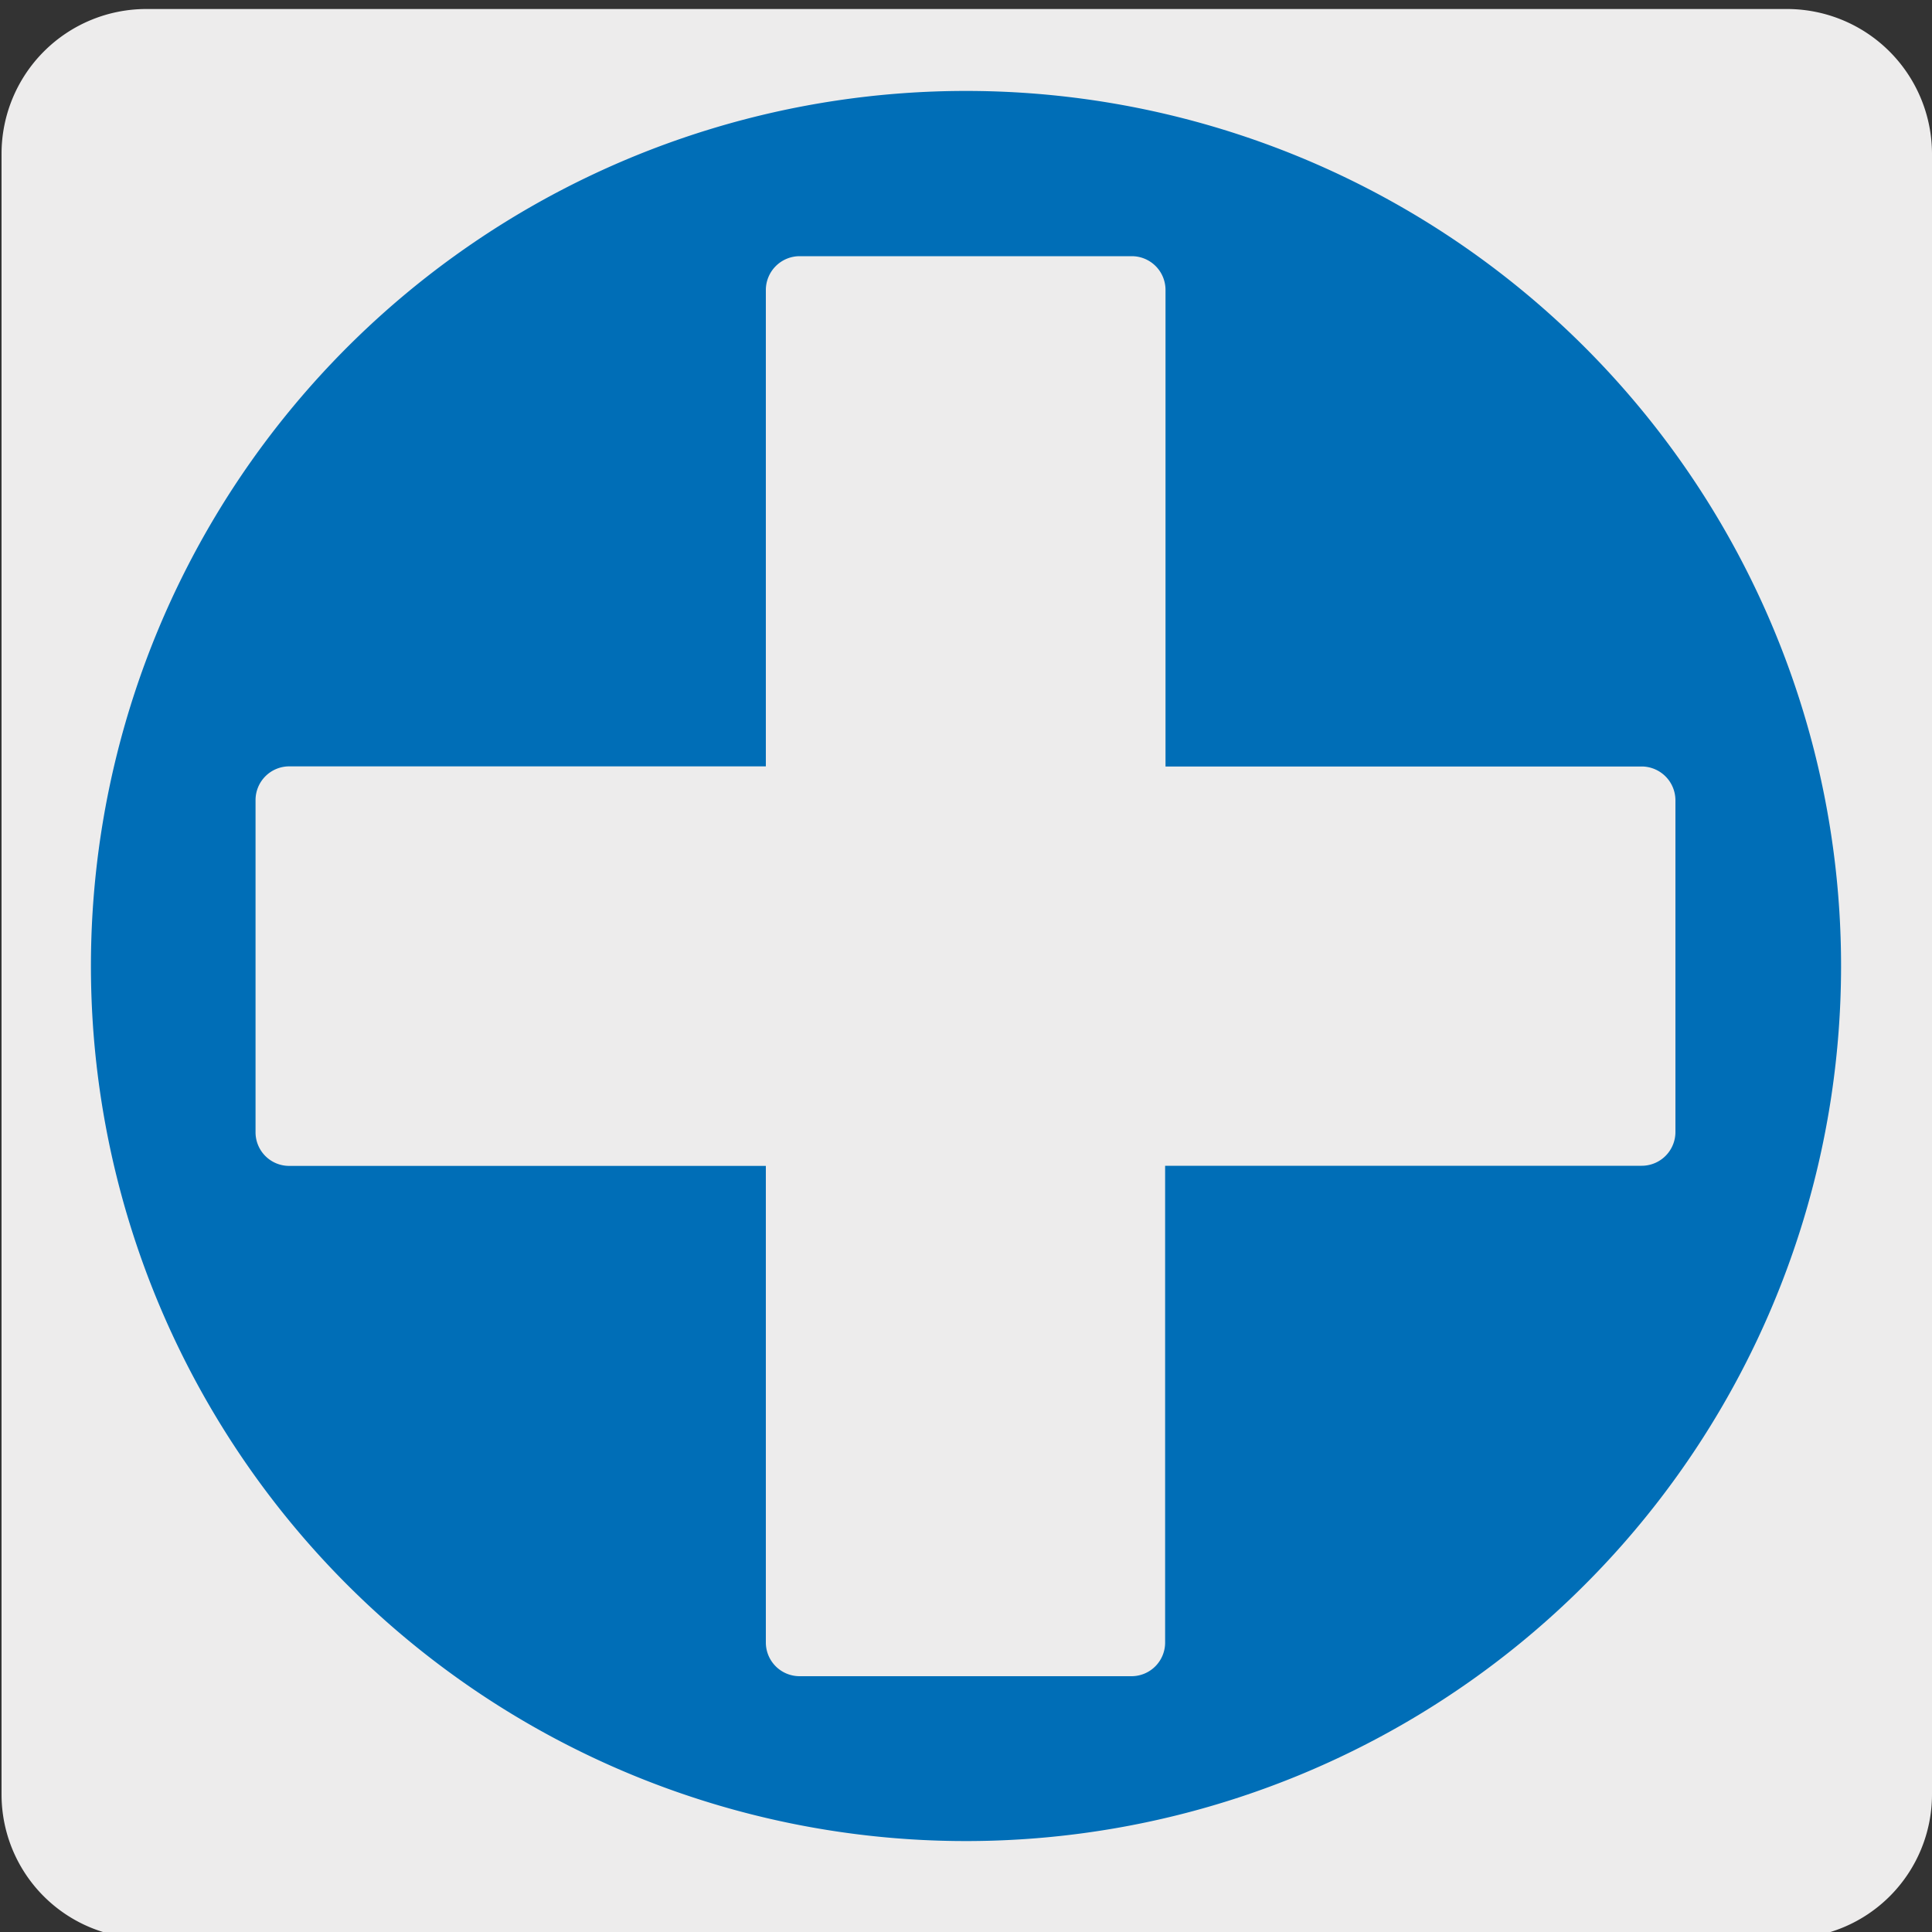
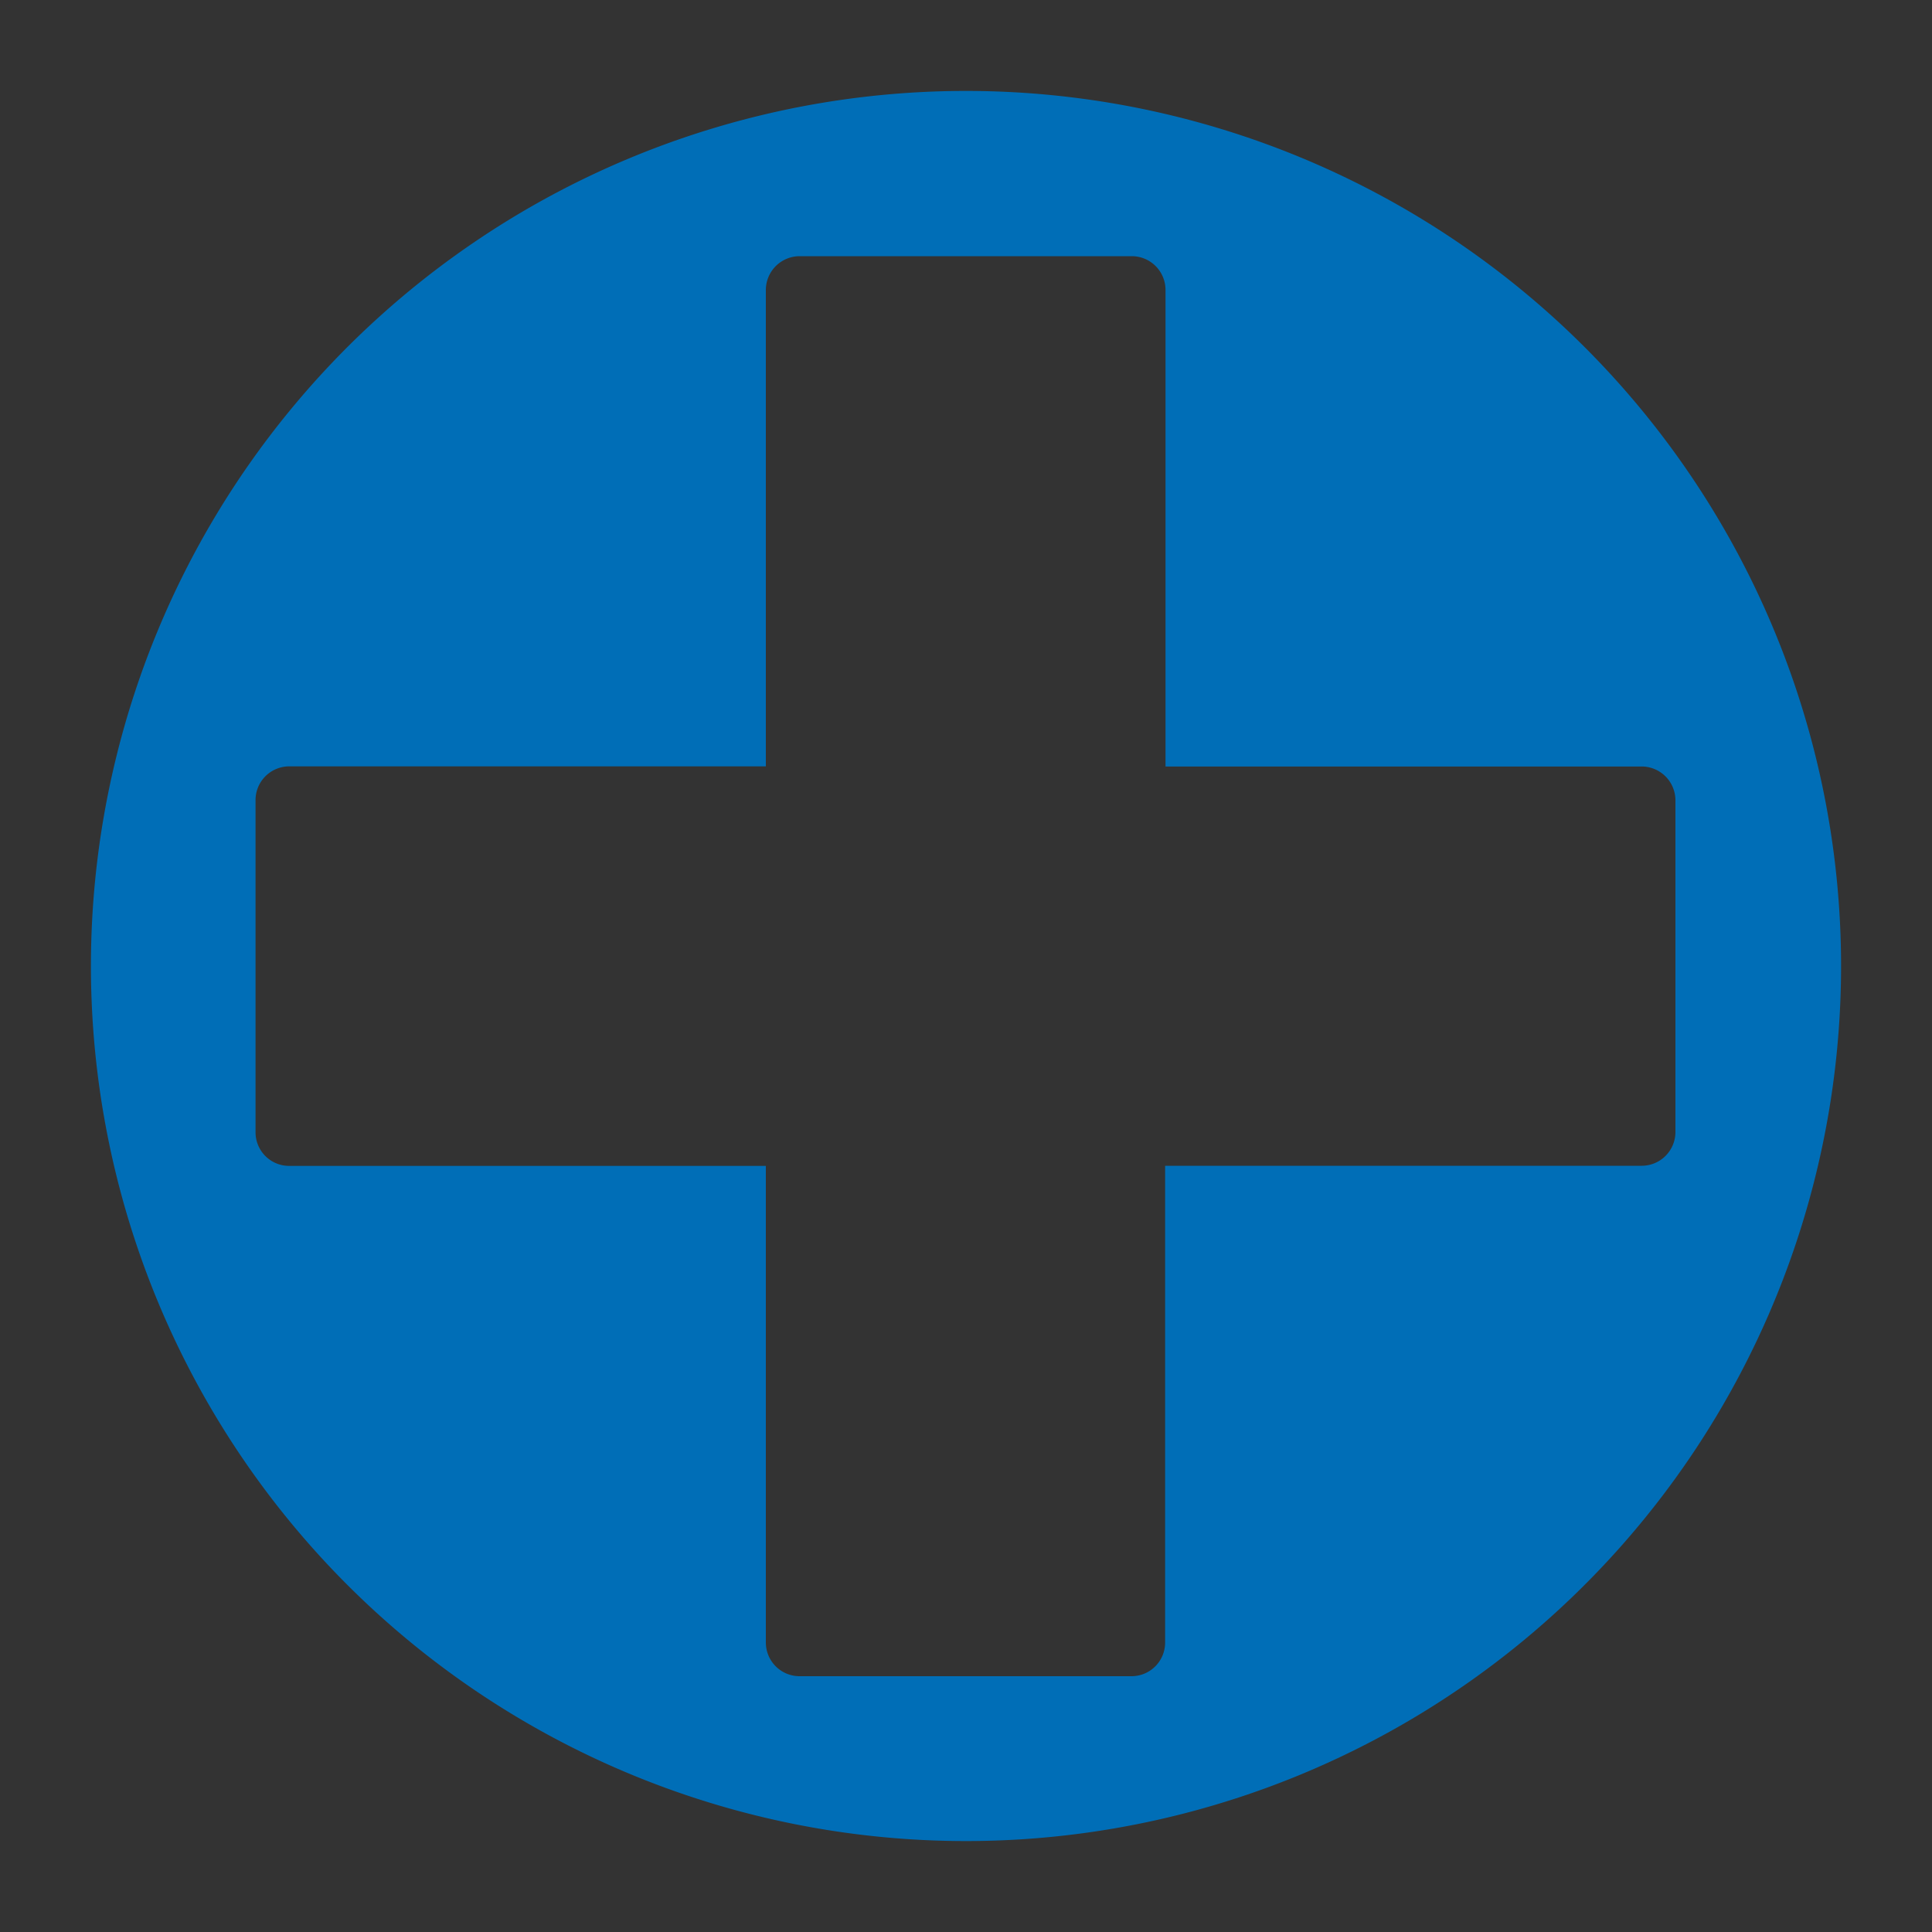
<svg xmlns="http://www.w3.org/2000/svg" viewBox="0 0 150 150">
  <rect x="0" y="0" width="150" height="150" fill="#333333" stroke="none" />
  <defs>
    <style>.cls-1,.cls-5{fill:none;}.cls-2,.cls-4{fill:#edecec;}.cls-3{clip-path:url(#clip-path);}.cls-4,.cls-5{stroke:#000;stroke-linecap:round;stroke-linejoin:round;stroke-width:0.75px;}.cls-6{clip-path:url(#clip-path-2);}.cls-7{fill:#006eb7;}</style>
    <clipPath id="clip-path">
      <rect class="cls-1" x="5.74" y="-222.33" width="138.6" height="143.47" />
    </clipPath>
    <clipPath id="clip-path-2">
-       <rect class="cls-1" x="176.1" y="-222.33" width="138.6" height="143.47" />
-     </clipPath>
+       </clipPath>
  </defs>
  <title>100504-02</title>
  <g id="Capa_1" data-name="Capa 1">
-     <path class="cls-2" d="M11.37.7H138.69A11.26,11.26,0,0,1,150,11.91v127.4a11.19,11.19,0,0,1-11.19,11.19H11.32A11.18,11.18,0,0,1,.12,139.32h0V11.94A11.24,11.24,0,0,1,11.36.7Z" />
-   </g>
+     </g>
  <g id="Capa_3" data-name="Capa 3">
    <g class="cls-3">
-       <polyline class="cls-4" points="127.3 -114.27 151.5 -2.37 109.16 7.91 104.32 -100.15 93.37 -101.56 93.64 -80.95 97.8 9.32 109.16 7.91 104.32 -100.15" />
-       <line class="cls-5" x1="41.04" y1="-91.96" x2="46.82" y2="1.1" />
-     </g>
+       </g>
    <g id="Capa_3-2" data-name="Capa 3">
      <path class="cls-7" d="M127.46,90.51h-37v37a2.61,2.61,0,0,1-2.59,2.63H62.08a2.62,2.62,0,0,1-2.62-2.62h0v-37h-37a2.61,2.61,0,0,1-2.62-2.6V62.12a2.62,2.62,0,0,1,2.62-2.62h37v-37a2.63,2.63,0,0,1,2.62-2.61H87.87a2.62,2.62,0,0,1,2.62,2.62h0v37h37a2.63,2.63,0,0,1,2.59,2.61V87.89a2.62,2.62,0,0,1-2.62,2.62h0M75,7.06a67.94,67.94,0,1,0,67.94,68A67.94,67.94,0,0,0,75,7.06" />
    </g>
  </g>
</svg>